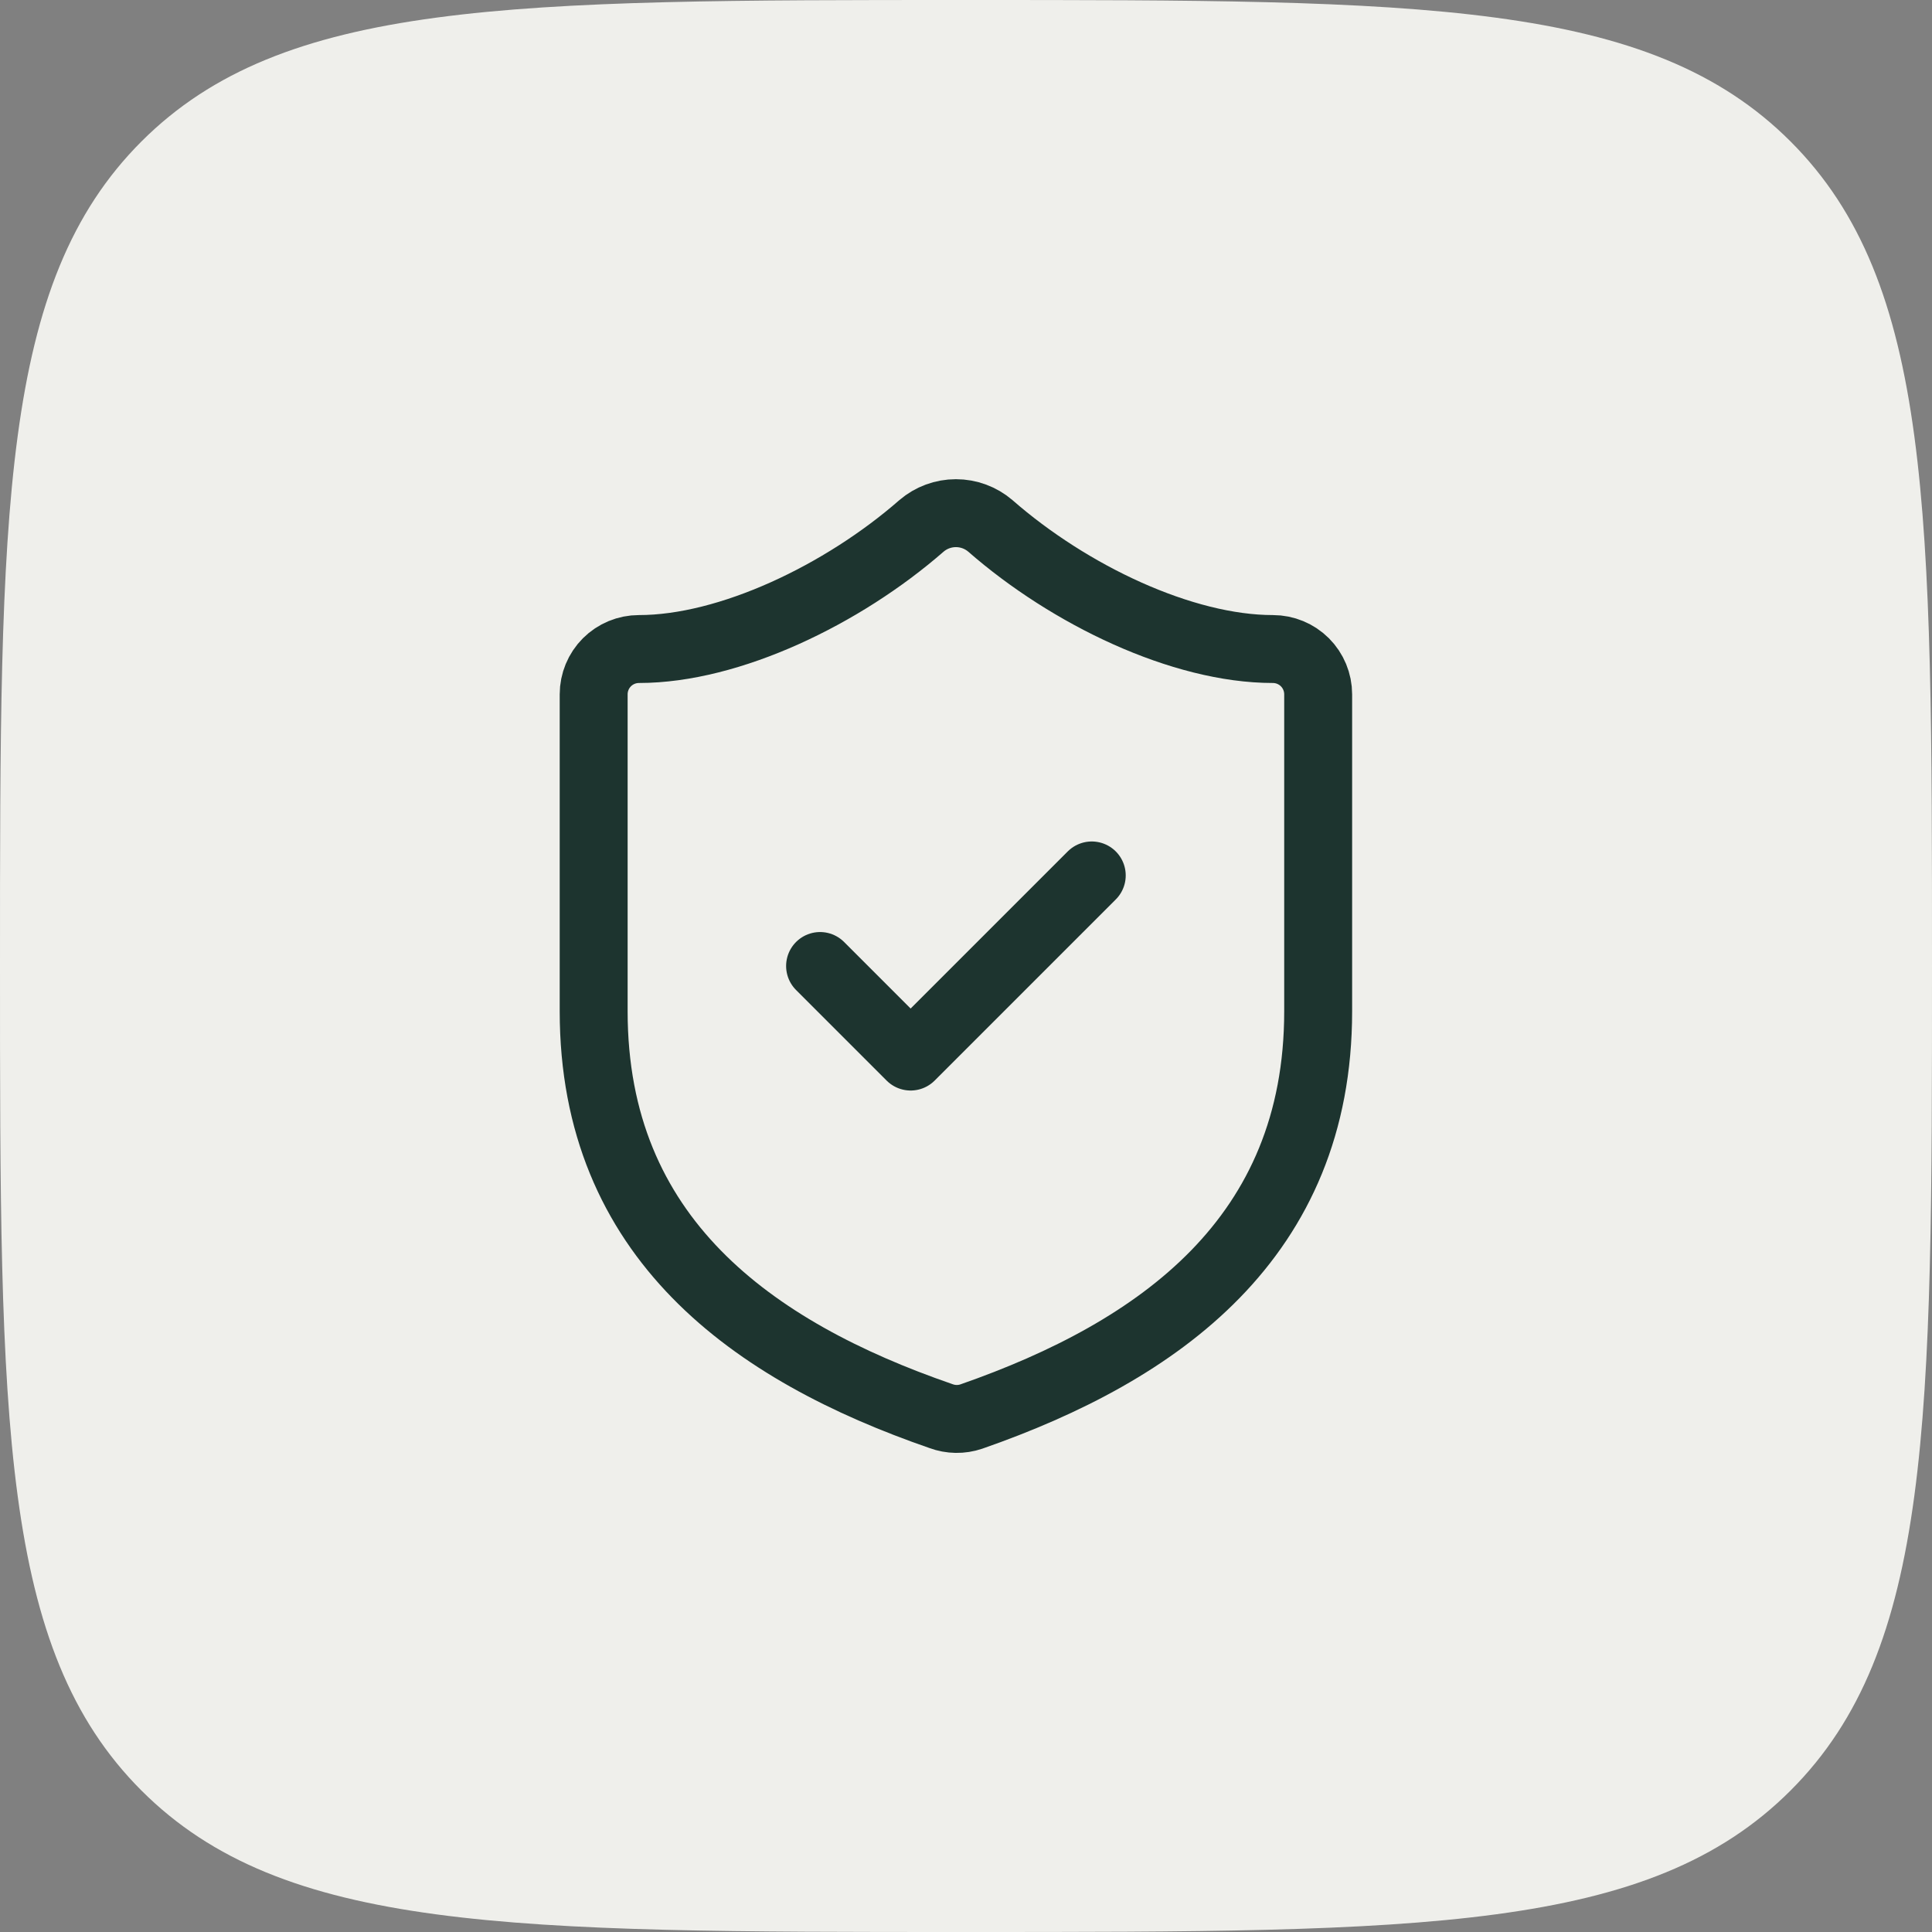
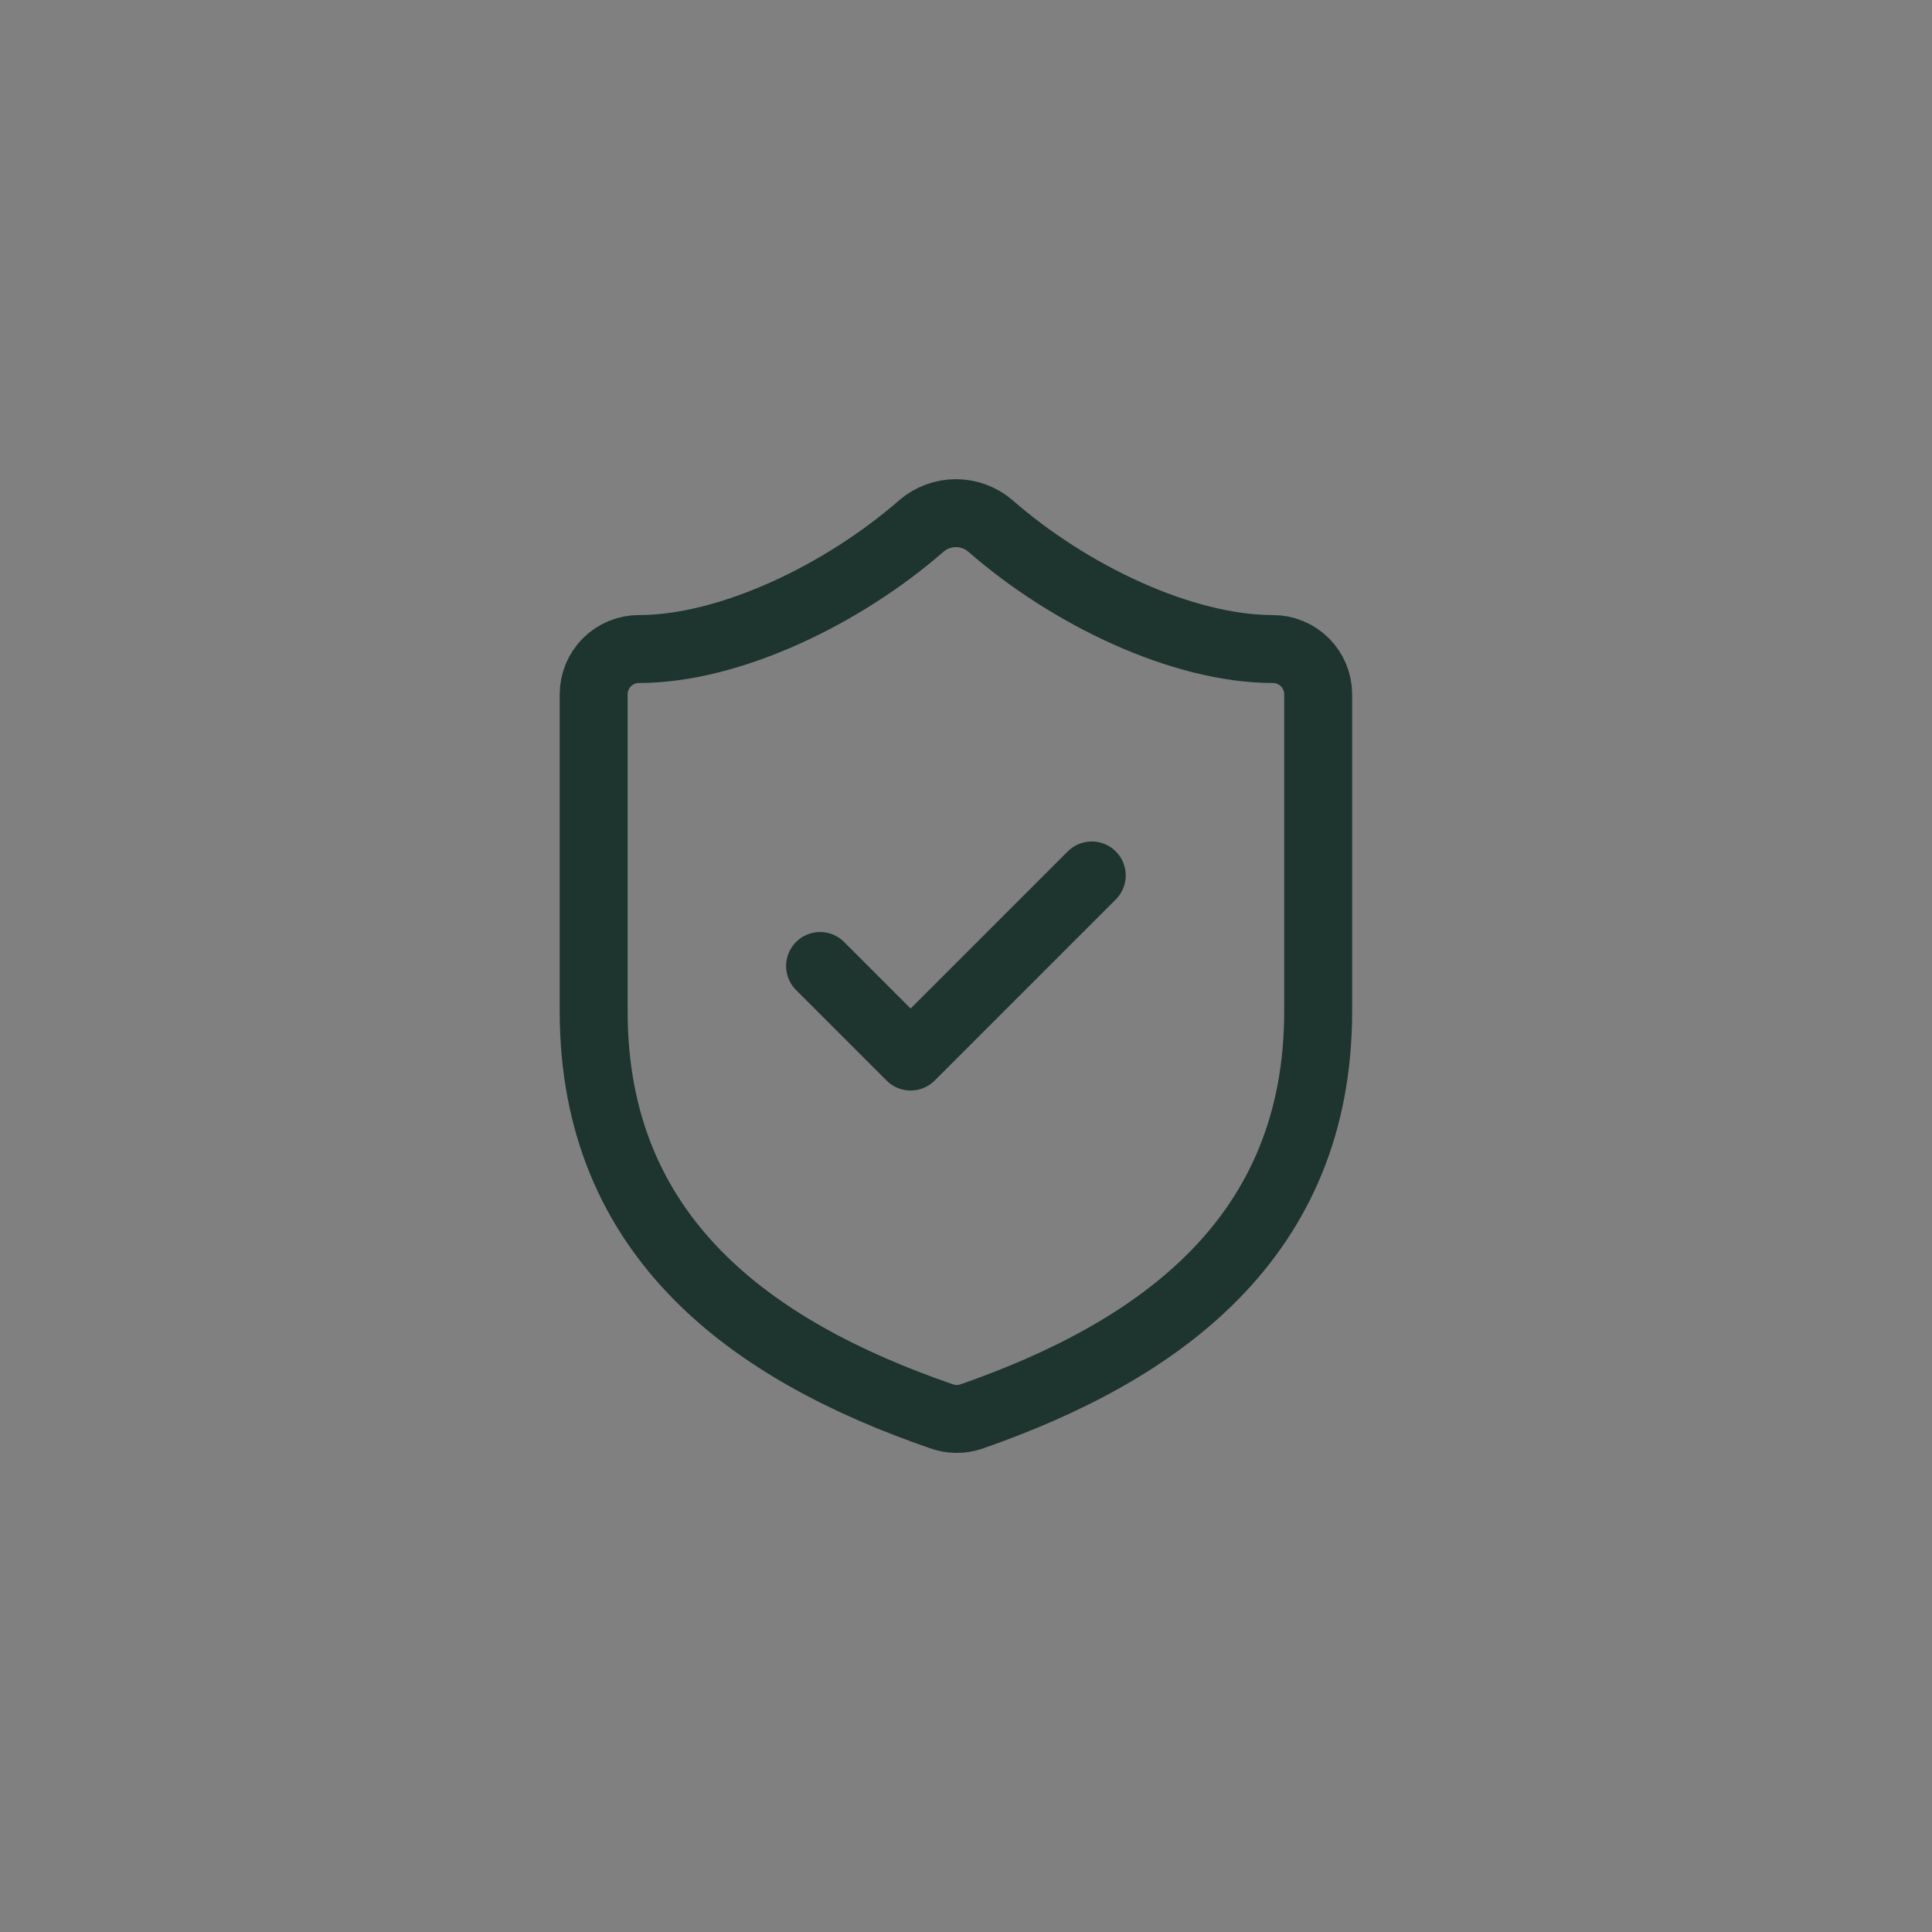
<svg xmlns="http://www.w3.org/2000/svg" width="64" height="64" viewBox="0 0 64 64" fill="none">
  <rect x="0" y="0" width="64" height="64" fill="#808080" stroke="none" />
-   <path d="M0 32C0 16.915 0 9.373 4.686 4.686C9.373 0 16.915 0 32 0C47.085 0 54.627 0 59.314 4.686C64 9.373 64 16.915 64 32C64 47.085 64 54.627 59.314 59.314C54.627 64 47.085 64 32 64C16.915 64 9.373 64 4.686 59.314C0 54.627 0 47.085 0 32Z" fill="#EFEFEB" />
  <path d="M27.166 32L30.166 35L36.166 29M43.666 33.5C43.666 41 38.416 44.75 32.176 46.925C31.849 47.036 31.494 47.03 31.171 46.91C24.916 44.75 19.666 41 19.666 33.5V23C19.666 22.602 19.824 22.221 20.105 21.939C20.387 21.658 20.768 21.5 21.166 21.5C24.166 21.5 27.916 19.7 30.526 17.42C30.844 17.148 31.248 16.999 31.666 16.999C32.084 16.999 32.488 17.148 32.806 17.42C35.431 19.715 39.166 21.5 42.166 21.5C42.564 21.5 42.945 21.658 43.227 21.939C43.508 22.221 43.666 22.602 43.666 23V33.5Z" stroke="#1D342F" stroke-width="2.25" stroke-linecap="round" stroke-linejoin="round" />
</svg>